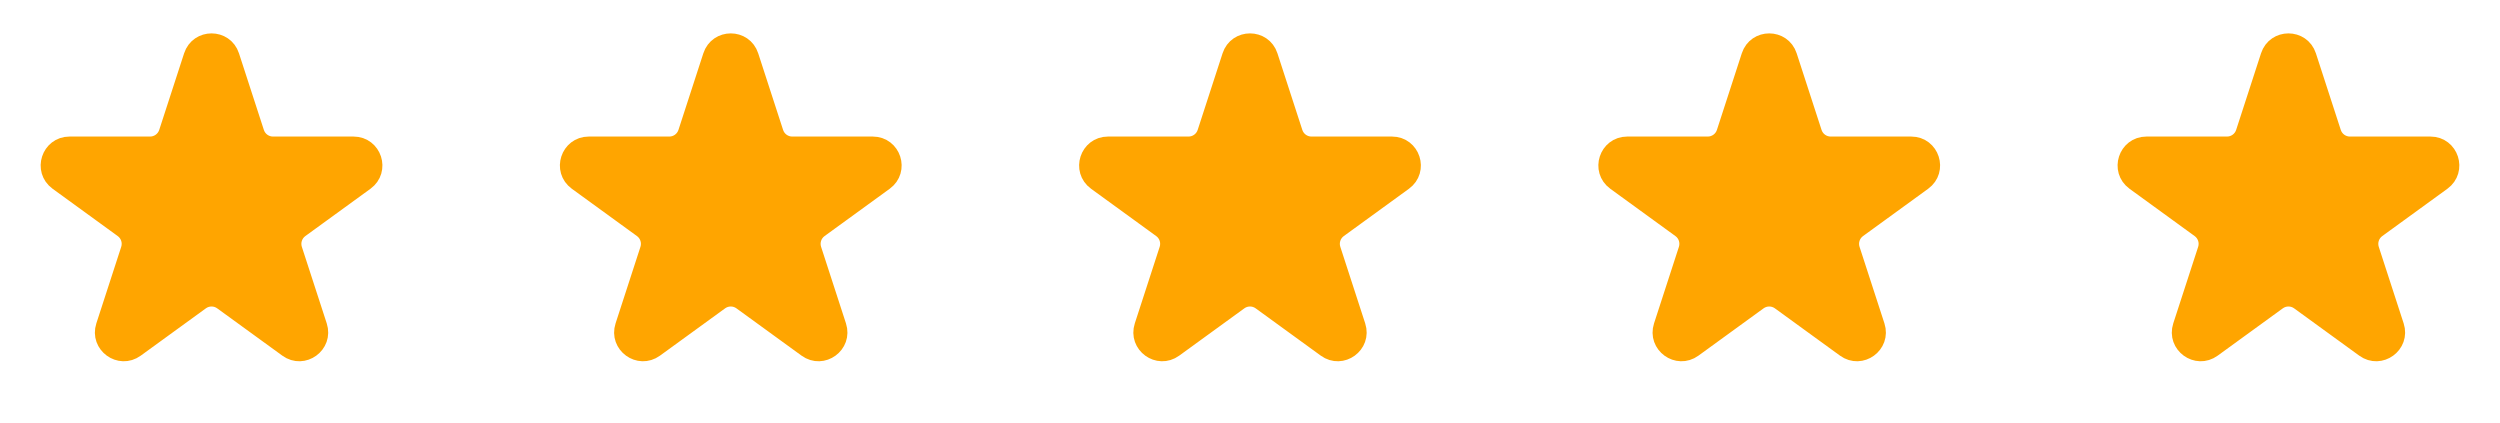
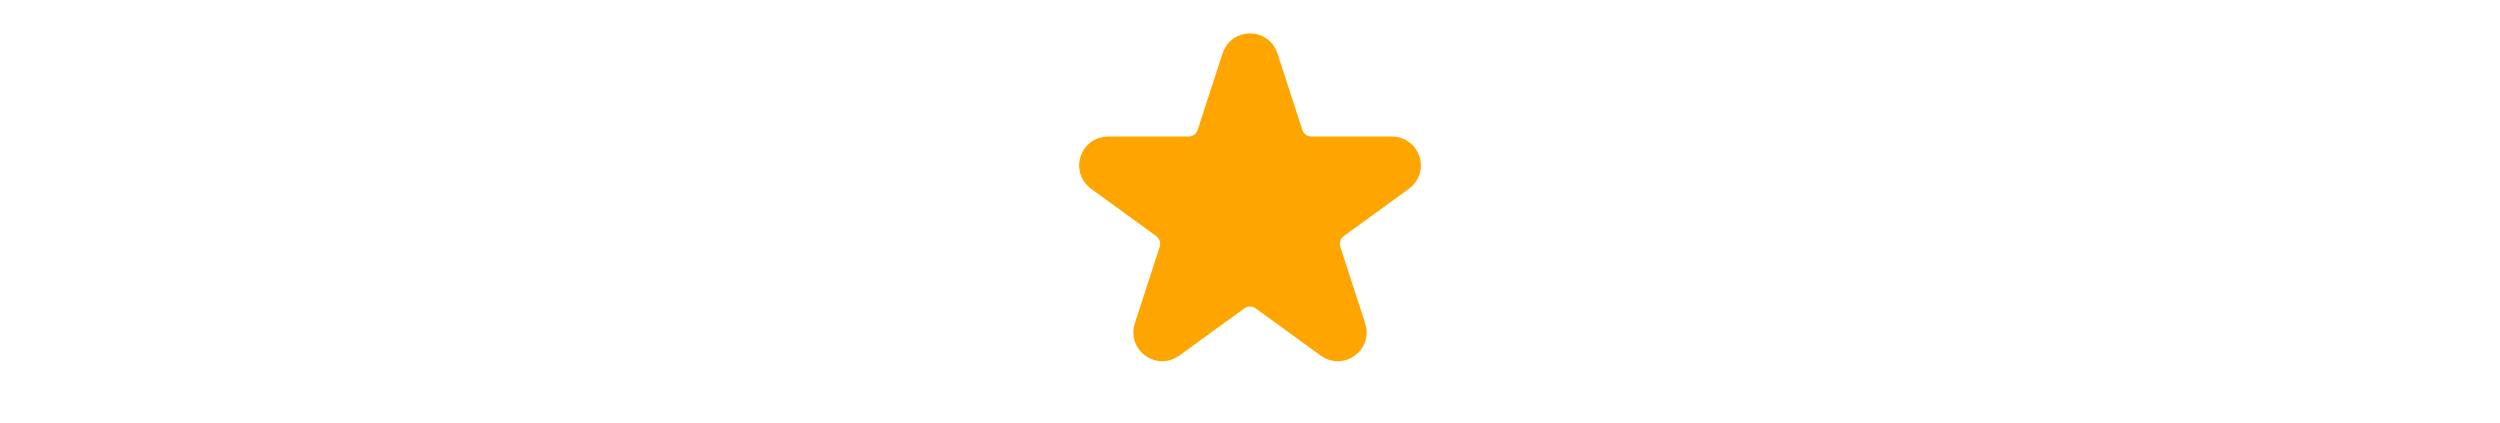
<svg xmlns="http://www.w3.org/2000/svg" width="130" height="22" viewBox="0 0 130 22" fill="none">
-   <path d="M10.049 2.927C10.348 2.006 11.652 2.006 11.951 2.927L13.245 6.91C13.379 7.322 13.763 7.601 14.196 7.601H18.384C19.353 7.601 19.755 8.84 18.972 9.41L15.584 11.871C15.233 12.126 15.087 12.577 15.22 12.989L16.515 16.972C16.814 17.893 15.759 18.66 14.976 18.09L11.588 15.629C11.237 15.374 10.763 15.374 10.412 15.629L7.024 18.09C6.241 18.66 5.186 17.893 5.485 16.972L6.779 12.989C6.913 12.577 6.767 12.126 6.416 11.871L3.028 9.41C2.245 8.84 2.647 7.601 3.616 7.601H7.804C8.237 7.601 8.621 7.322 8.755 6.91L10.049 2.927Z" fill="#FFA500" stroke="#FFA500" />
-   <path d="M37.049 2.927C37.348 2.006 38.652 2.006 38.951 2.927L40.245 6.91C40.379 7.322 40.763 7.601 41.196 7.601H45.384C46.353 7.601 46.755 8.84 45.972 9.41L42.584 11.871C42.233 12.126 42.087 12.577 42.221 12.989L43.515 16.972C43.814 17.893 42.76 18.66 41.976 18.09L38.588 15.629C38.237 15.374 37.763 15.374 37.412 15.629L34.024 18.09C33.24 18.66 32.186 17.893 32.485 16.972L33.779 12.989C33.913 12.577 33.767 12.126 33.416 11.871L30.028 9.41C29.245 8.84 29.647 7.601 30.616 7.601H34.804C35.237 7.601 35.621 7.322 35.755 6.91L37.049 2.927Z" fill="#FFA500" stroke="#FFA500" />
  <path d="M64.049 2.927C64.348 2.006 65.652 2.006 65.951 2.927L67.245 6.91C67.379 7.322 67.763 7.601 68.196 7.601H72.384C73.353 7.601 73.755 8.84 72.972 9.41L69.584 11.871C69.233 12.126 69.087 12.577 69.221 12.989L70.515 16.972C70.814 17.893 69.76 18.66 68.976 18.09L65.588 15.629C65.237 15.374 64.763 15.374 64.412 15.629L61.024 18.09C60.24 18.66 59.186 17.893 59.485 16.972L60.779 12.989C60.913 12.577 60.767 12.126 60.416 11.871L57.028 9.41C56.245 8.84 56.647 7.601 57.616 7.601H61.804C62.237 7.601 62.621 7.322 62.755 6.91L64.049 2.927Z" fill="#FFA500" stroke="#FFA500" />
-   <path d="M91.049 2.927C91.348 2.006 92.652 2.006 92.951 2.927L94.245 6.91C94.379 7.322 94.763 7.601 95.196 7.601H99.384C100.353 7.601 100.755 8.84 99.972 9.41L96.584 11.871C96.233 12.126 96.087 12.577 96.221 12.989L97.515 16.972C97.814 17.893 96.76 18.66 95.976 18.09L92.588 15.629C92.237 15.374 91.763 15.374 91.412 15.629L88.024 18.09C87.24 18.66 86.186 17.893 86.485 16.972L87.779 12.989C87.913 12.577 87.767 12.126 87.416 11.871L84.028 9.41C83.245 8.84 83.647 7.601 84.616 7.601H88.804C89.237 7.601 89.621 7.322 89.755 6.91L91.049 2.927Z" fill="#FFA500" stroke="#FFA500" />
-   <path d="M118.049 2.927C118.348 2.006 119.652 2.006 119.951 2.927L121.245 6.91C121.379 7.322 121.763 7.601 122.196 7.601H126.384C127.353 7.601 127.755 8.84 126.972 9.41L123.584 11.871C123.233 12.126 123.087 12.577 123.22 12.989L124.515 16.972C124.814 17.893 123.759 18.66 122.976 18.09L119.588 15.629C119.237 15.374 118.763 15.374 118.412 15.629L115.024 18.09C114.241 18.66 113.186 17.893 113.485 16.972L114.78 12.989C114.913 12.577 114.767 12.126 114.416 11.871L111.028 9.41C110.245 8.84 110.647 7.601 111.616 7.601H115.804C116.237 7.601 116.621 7.322 116.755 6.91L118.049 2.927Z" fill="#FFA500" stroke="#FFA500" />
</svg>